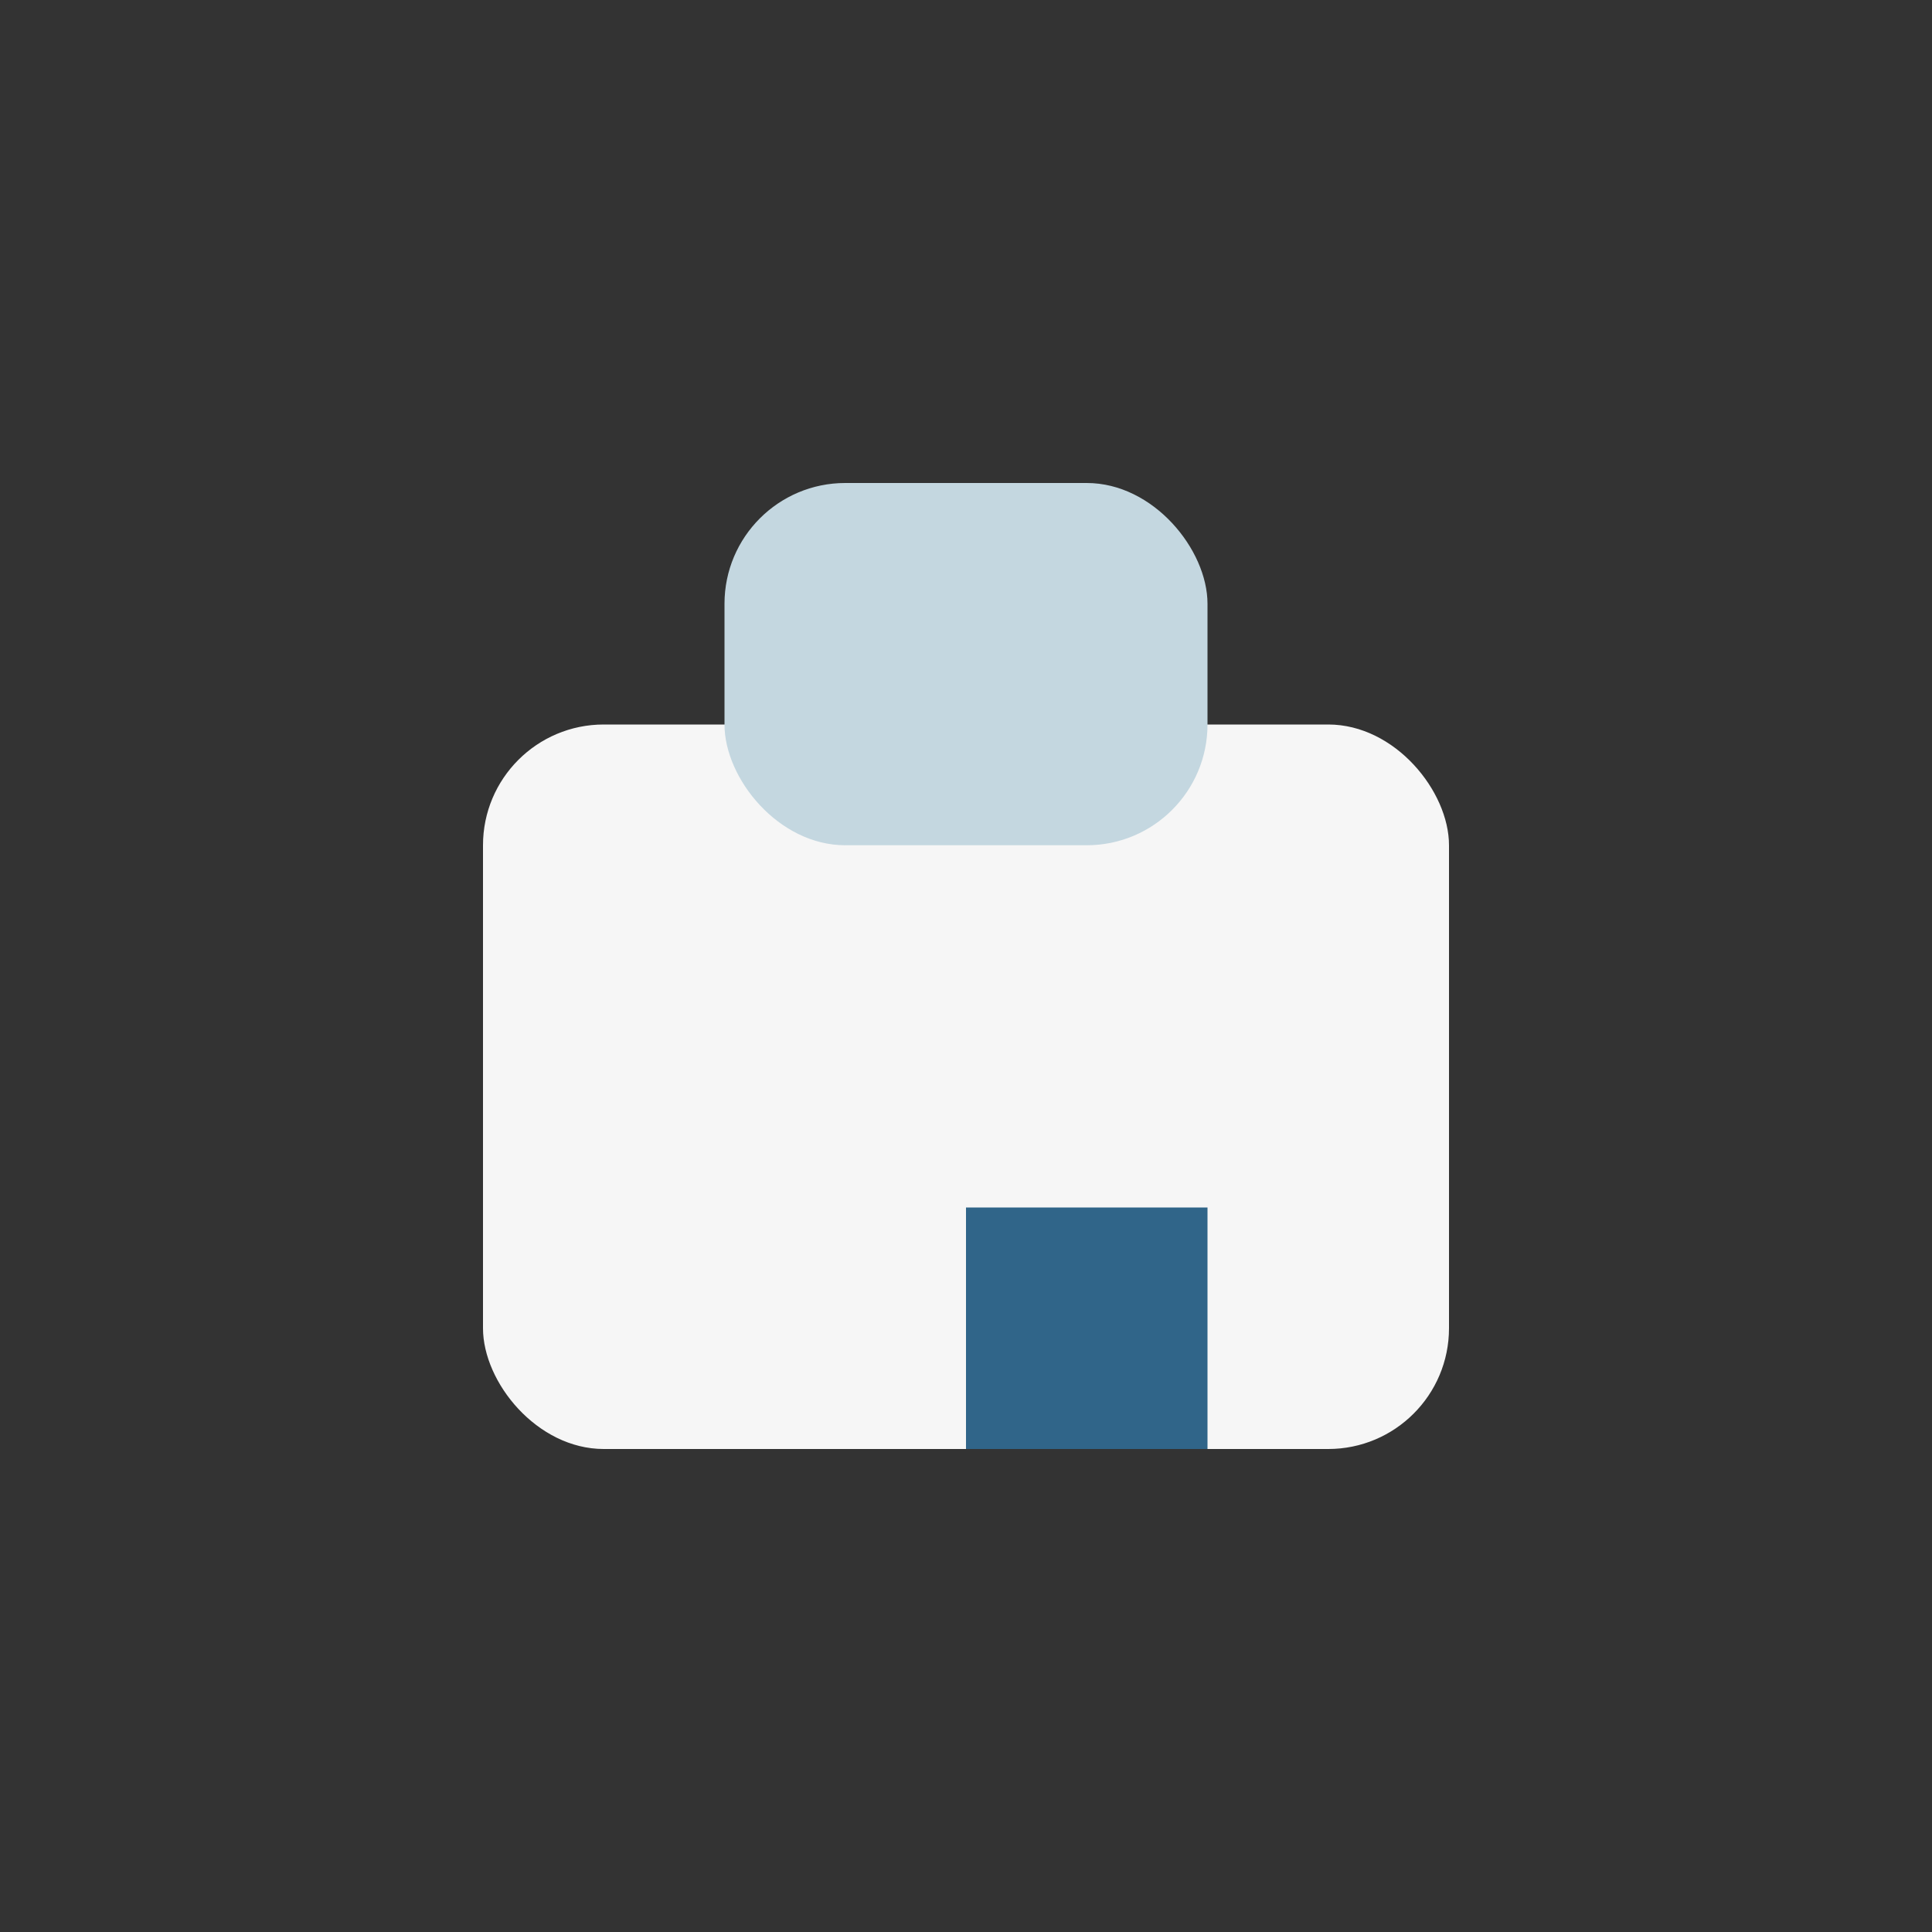
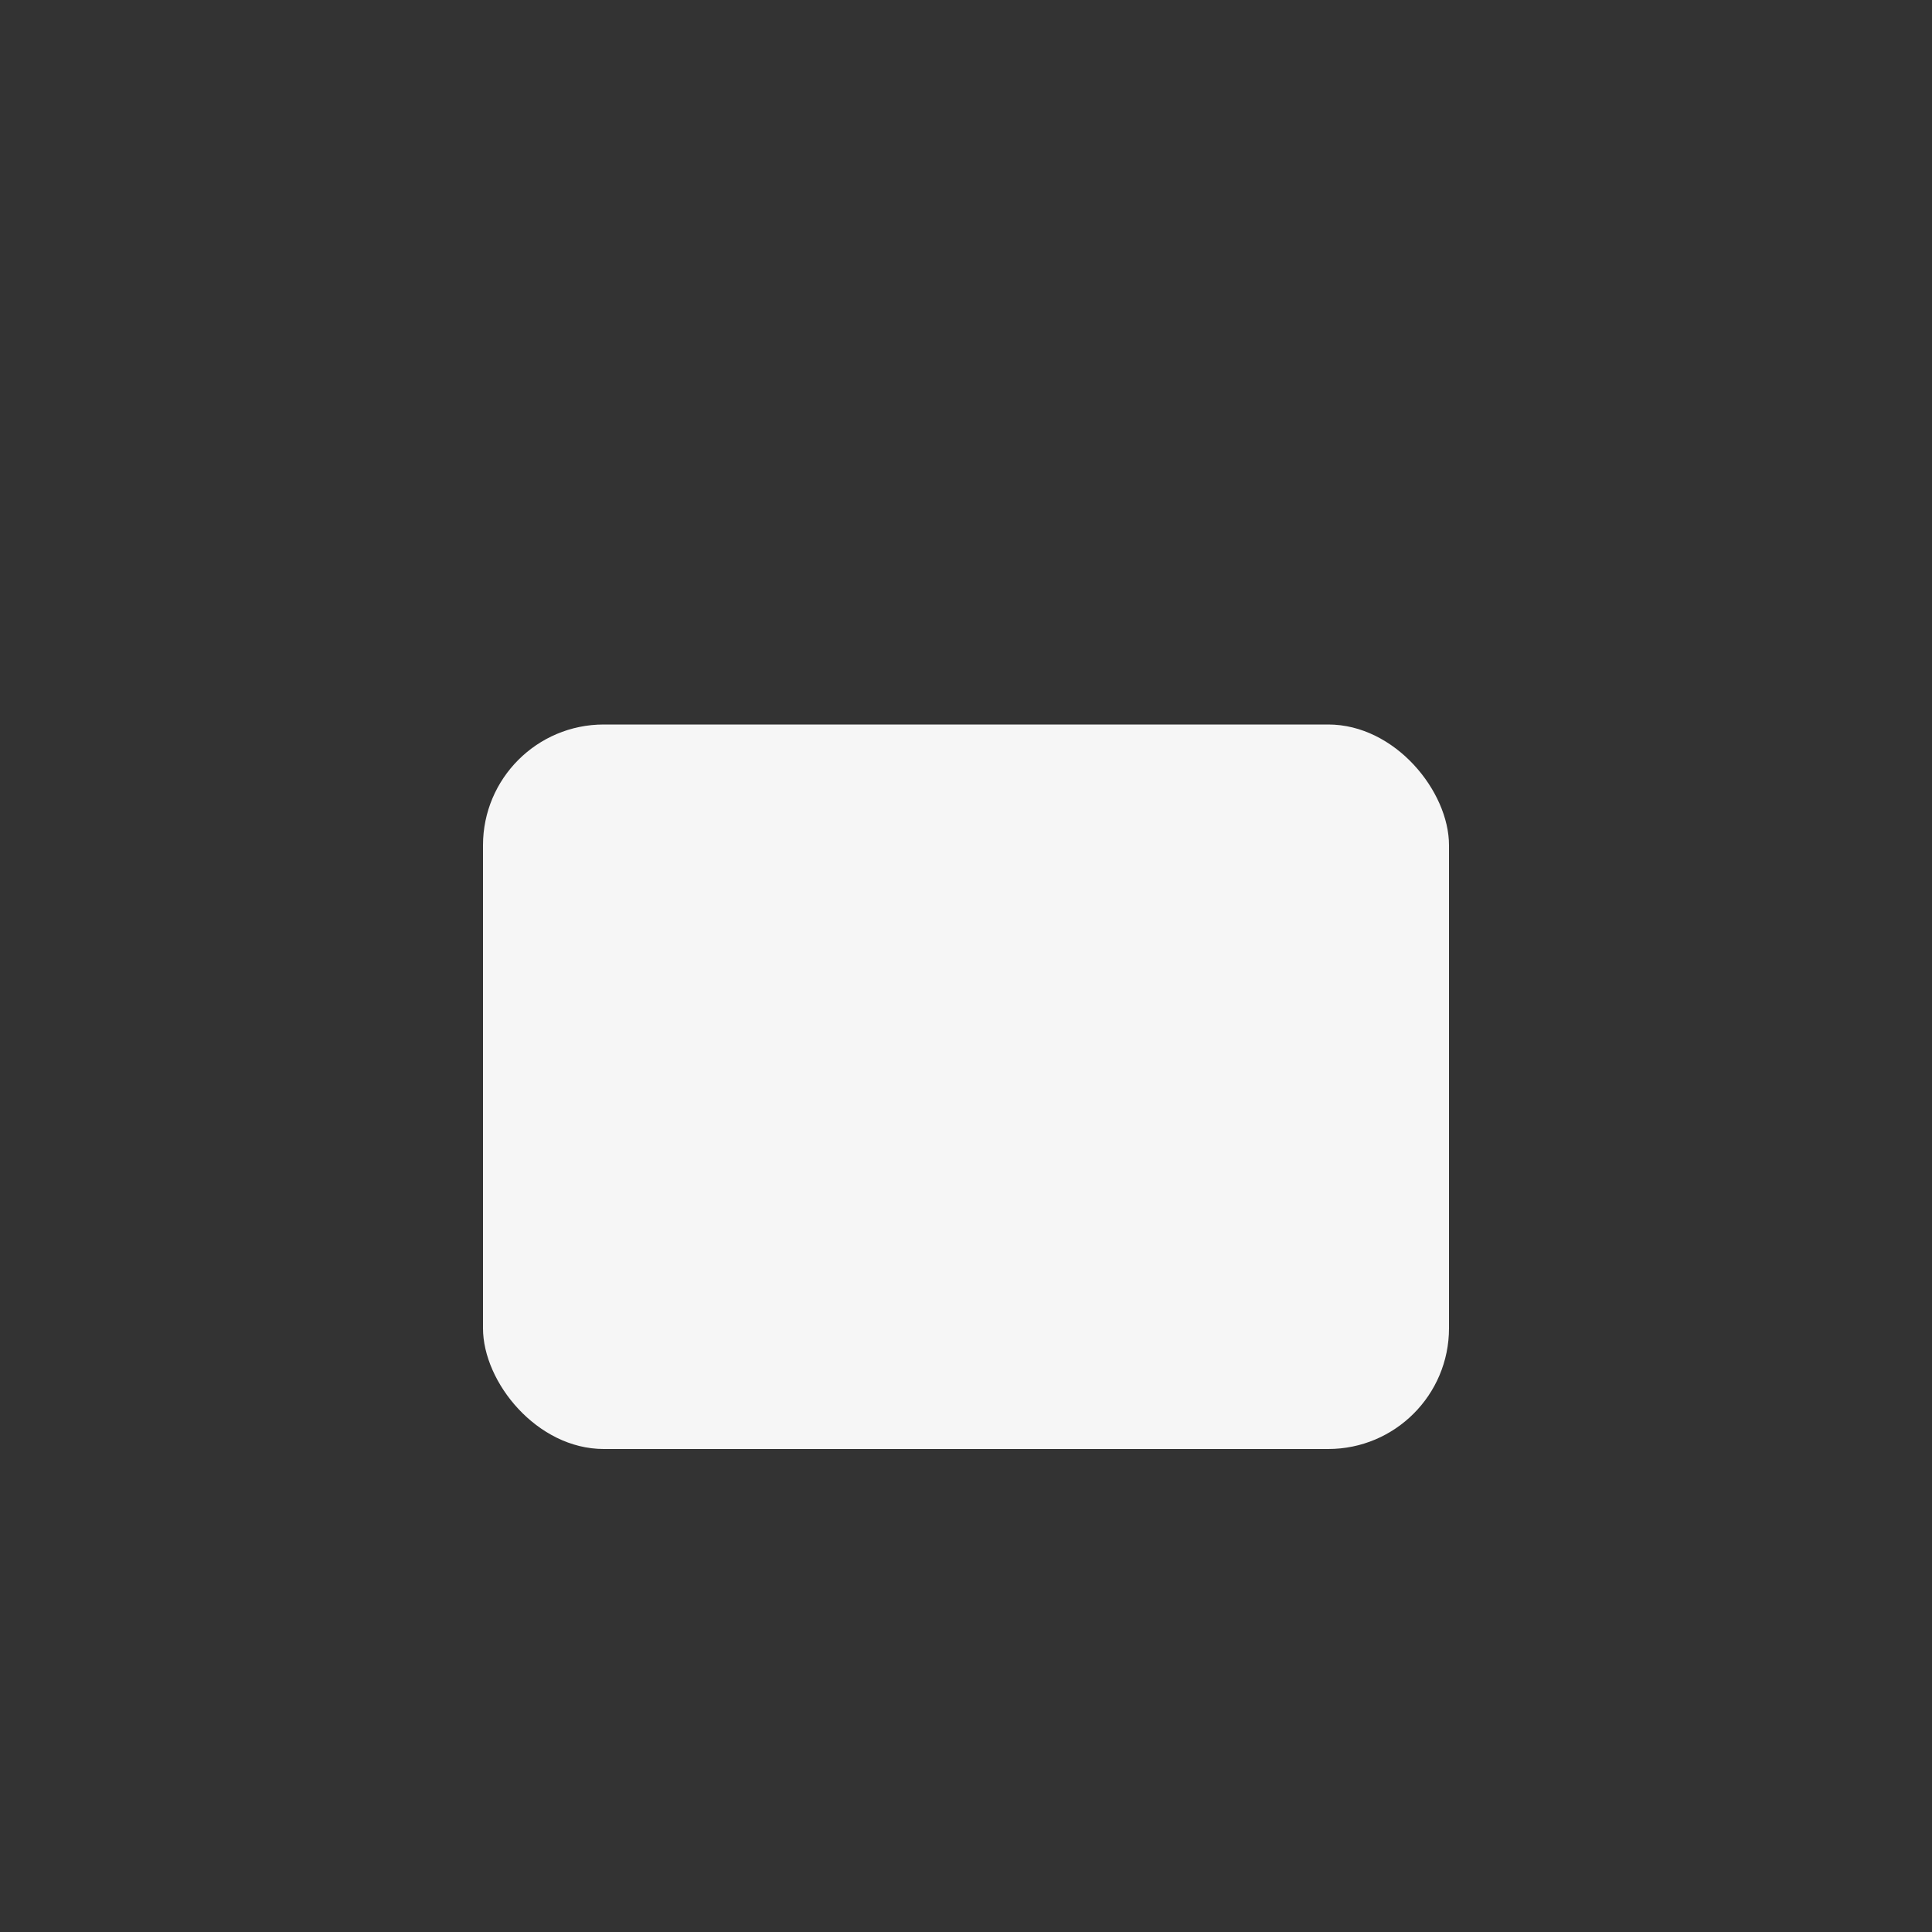
<svg xmlns="http://www.w3.org/2000/svg" width="32" height="32" viewBox="0 0 32 32">
  <rect x="0" y="0" width="32" height="32" fill="#333333" stroke="none" />
  <rect x="8" y="12" width="16" height="12" rx="2" fill="#F6F6F6" />
-   <rect x="12" y="8" width="8" height="6" rx="2" fill="#C4D7E0" />
-   <rect x="16" y="20" width="4" height="4" fill="#306589" />
</svg>